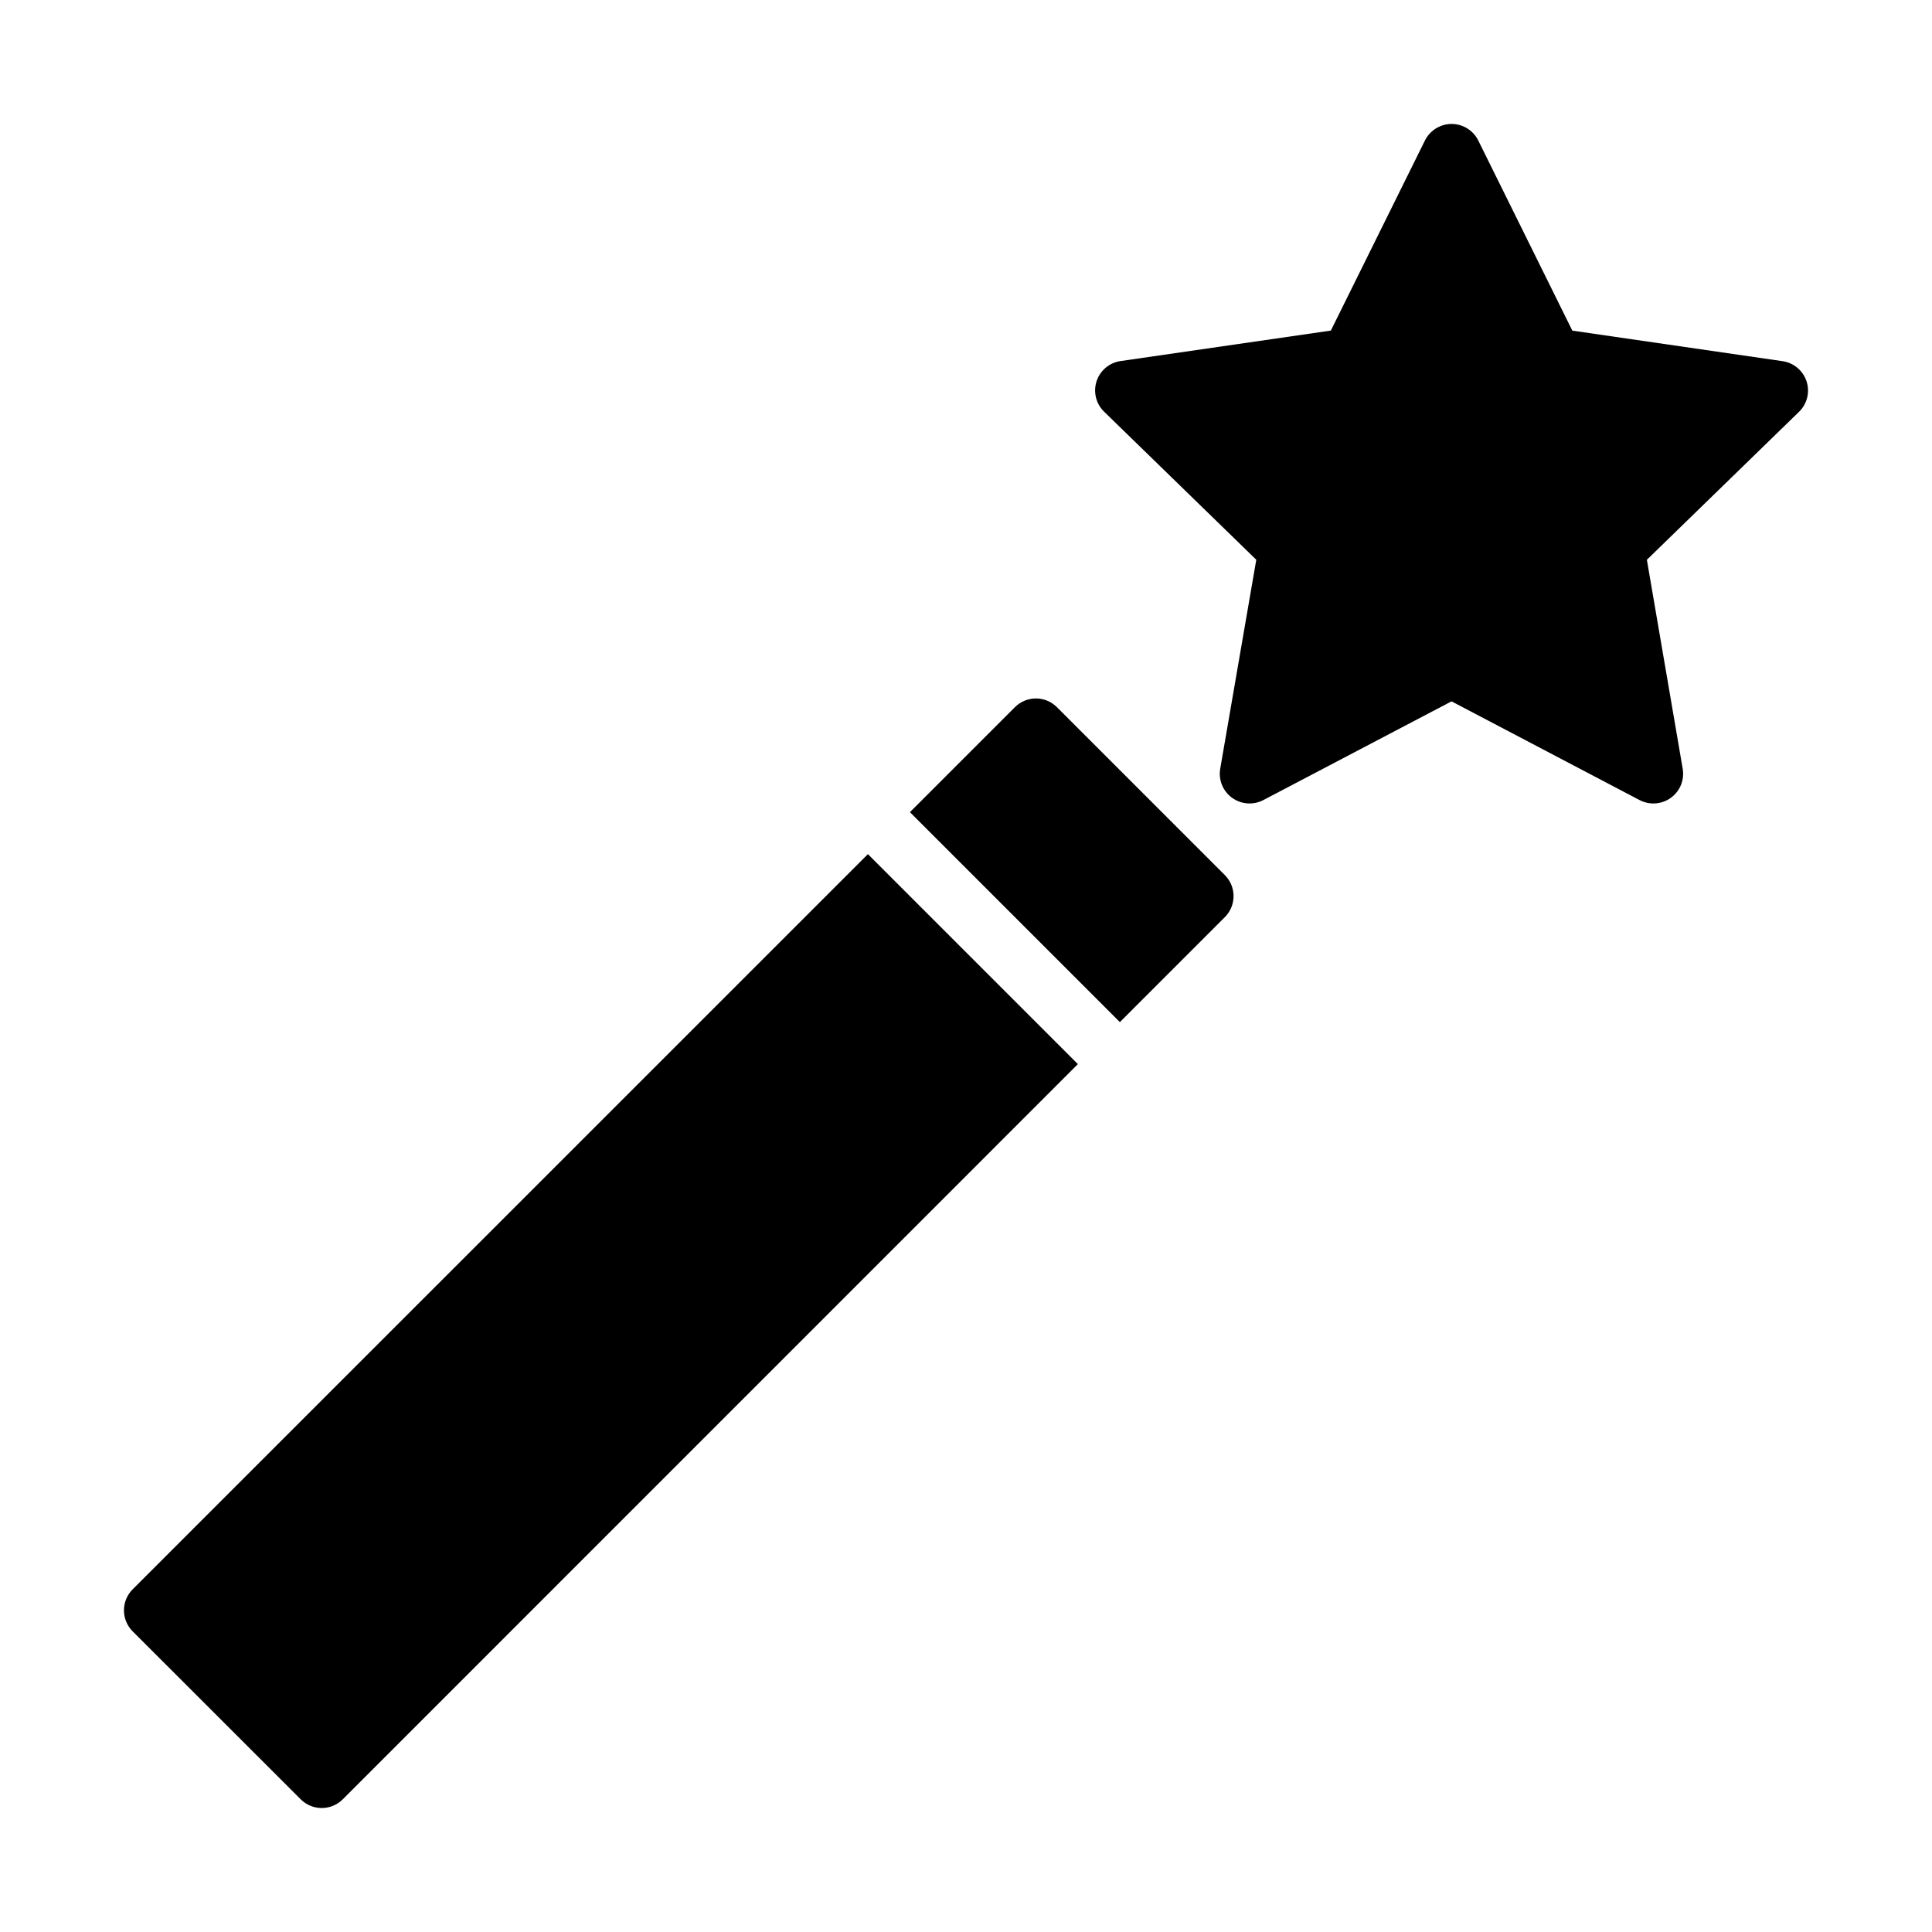
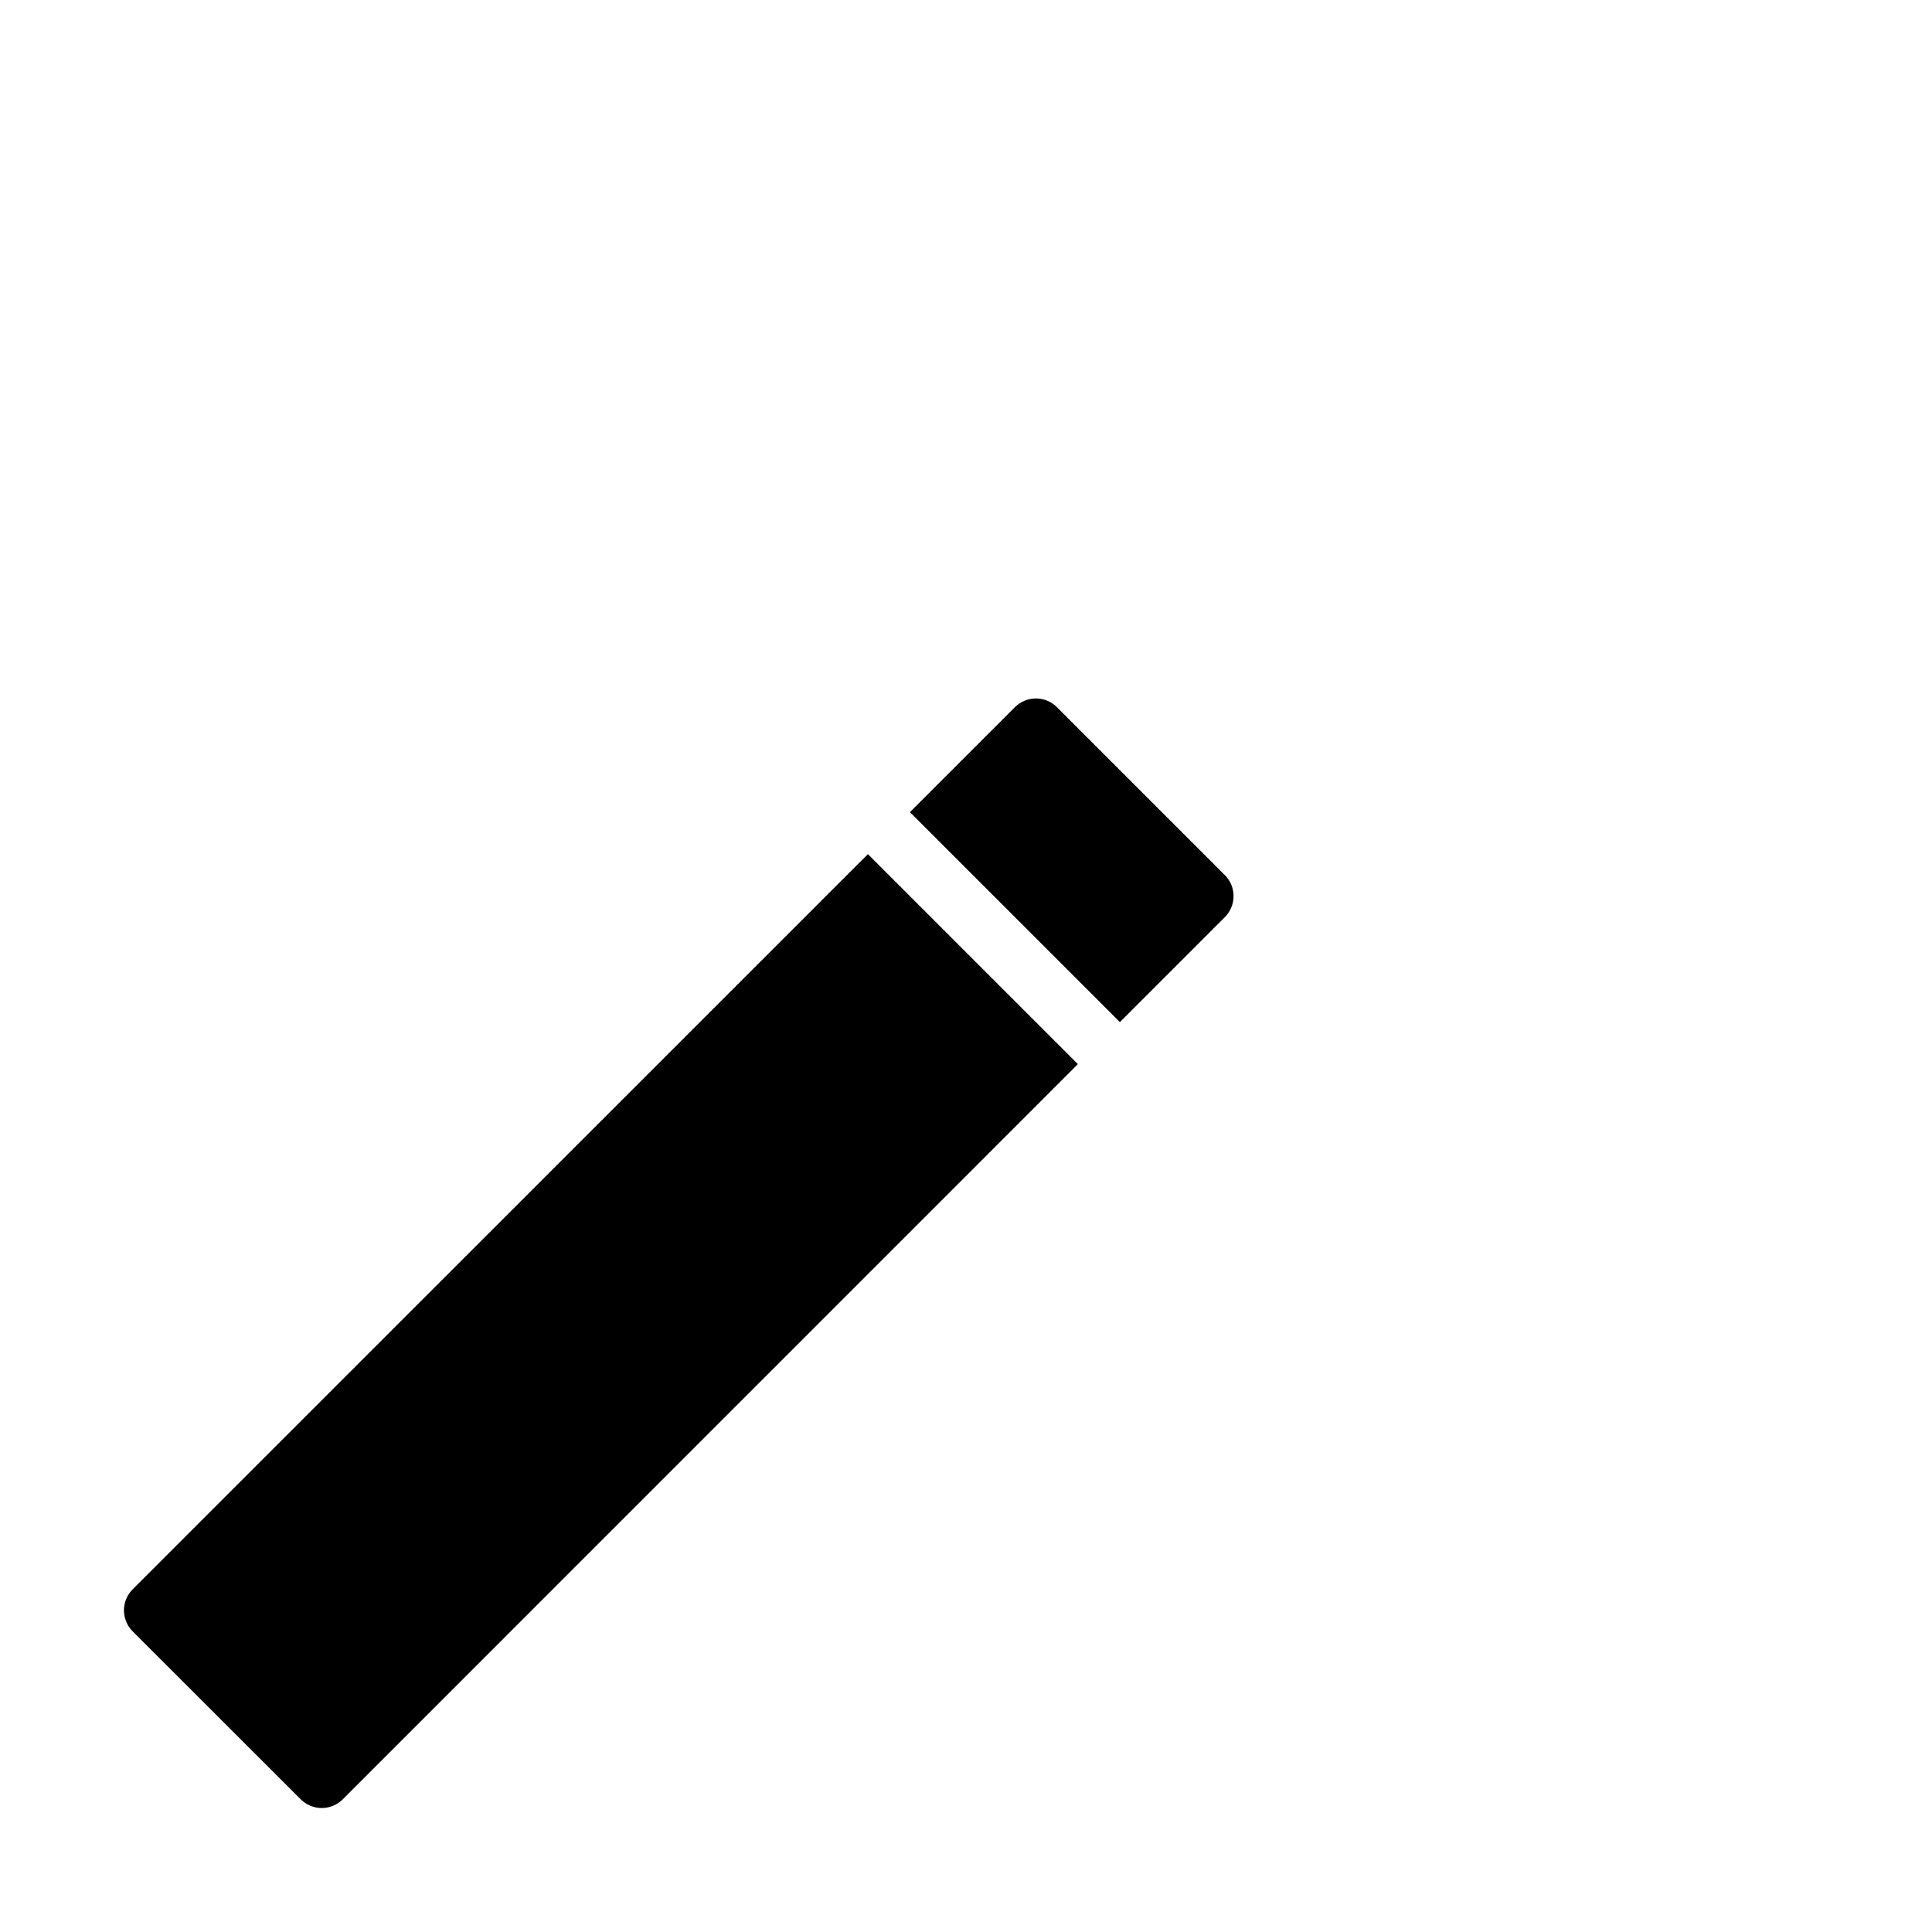
<svg xmlns="http://www.w3.org/2000/svg" fill="#000000" width="800px" height="800px" version="1.1" viewBox="144 144 512 512">
  <g>
-     <path d="m525.72 177.43c-1.789 0.727-3.246 2.078-4.098 3.805l-24.934 50.371-55.73 8.078h0.004c-2.969 0.43-5.434 2.504-6.359 5.348-0.926 2.848-0.156 5.973 1.988 8.062l40.336 39.246-9.555 55.375h0.004c-0.516 2.953 0.695 5.938 3.125 7.703 2.426 1.762 5.644 1.996 8.305 0.605l49.863-26.16 49.848 26.172v-0.004c2.652 1.383 5.867 1.148 8.289-0.613 2.422-1.758 3.633-4.734 3.129-7.684l-9.496-55.387 40.332-39.223c2.144-2.09 2.914-5.215 1.988-8.059-0.93-2.848-3.398-4.922-6.363-5.352l-55.711-8.094-24.93-50.391c-1.832-3.695-6.211-5.356-10.035-3.801z" />
    <path d="m424.07 331.38c-1.508-1.492-3.555-2.316-5.676-2.281-2.047 0.035-4 0.867-5.445 2.32l-27.809 27.809 55.641 55.641 27.809-27.809c3.078-3.07 3.09-8.055 0.023-11.133zm-50.066 38.977-194.83 194.81c-1.484 1.473-2.32 3.477-2.328 5.566-0.004 2.09 0.82 4.098 2.297 5.578l44.555 44.531c1.477 1.477 3.481 2.305 5.574 2.305 2.09-0.004 4.094-0.836 5.566-2.316l194.81-194.83z" />
  </g>
</svg>